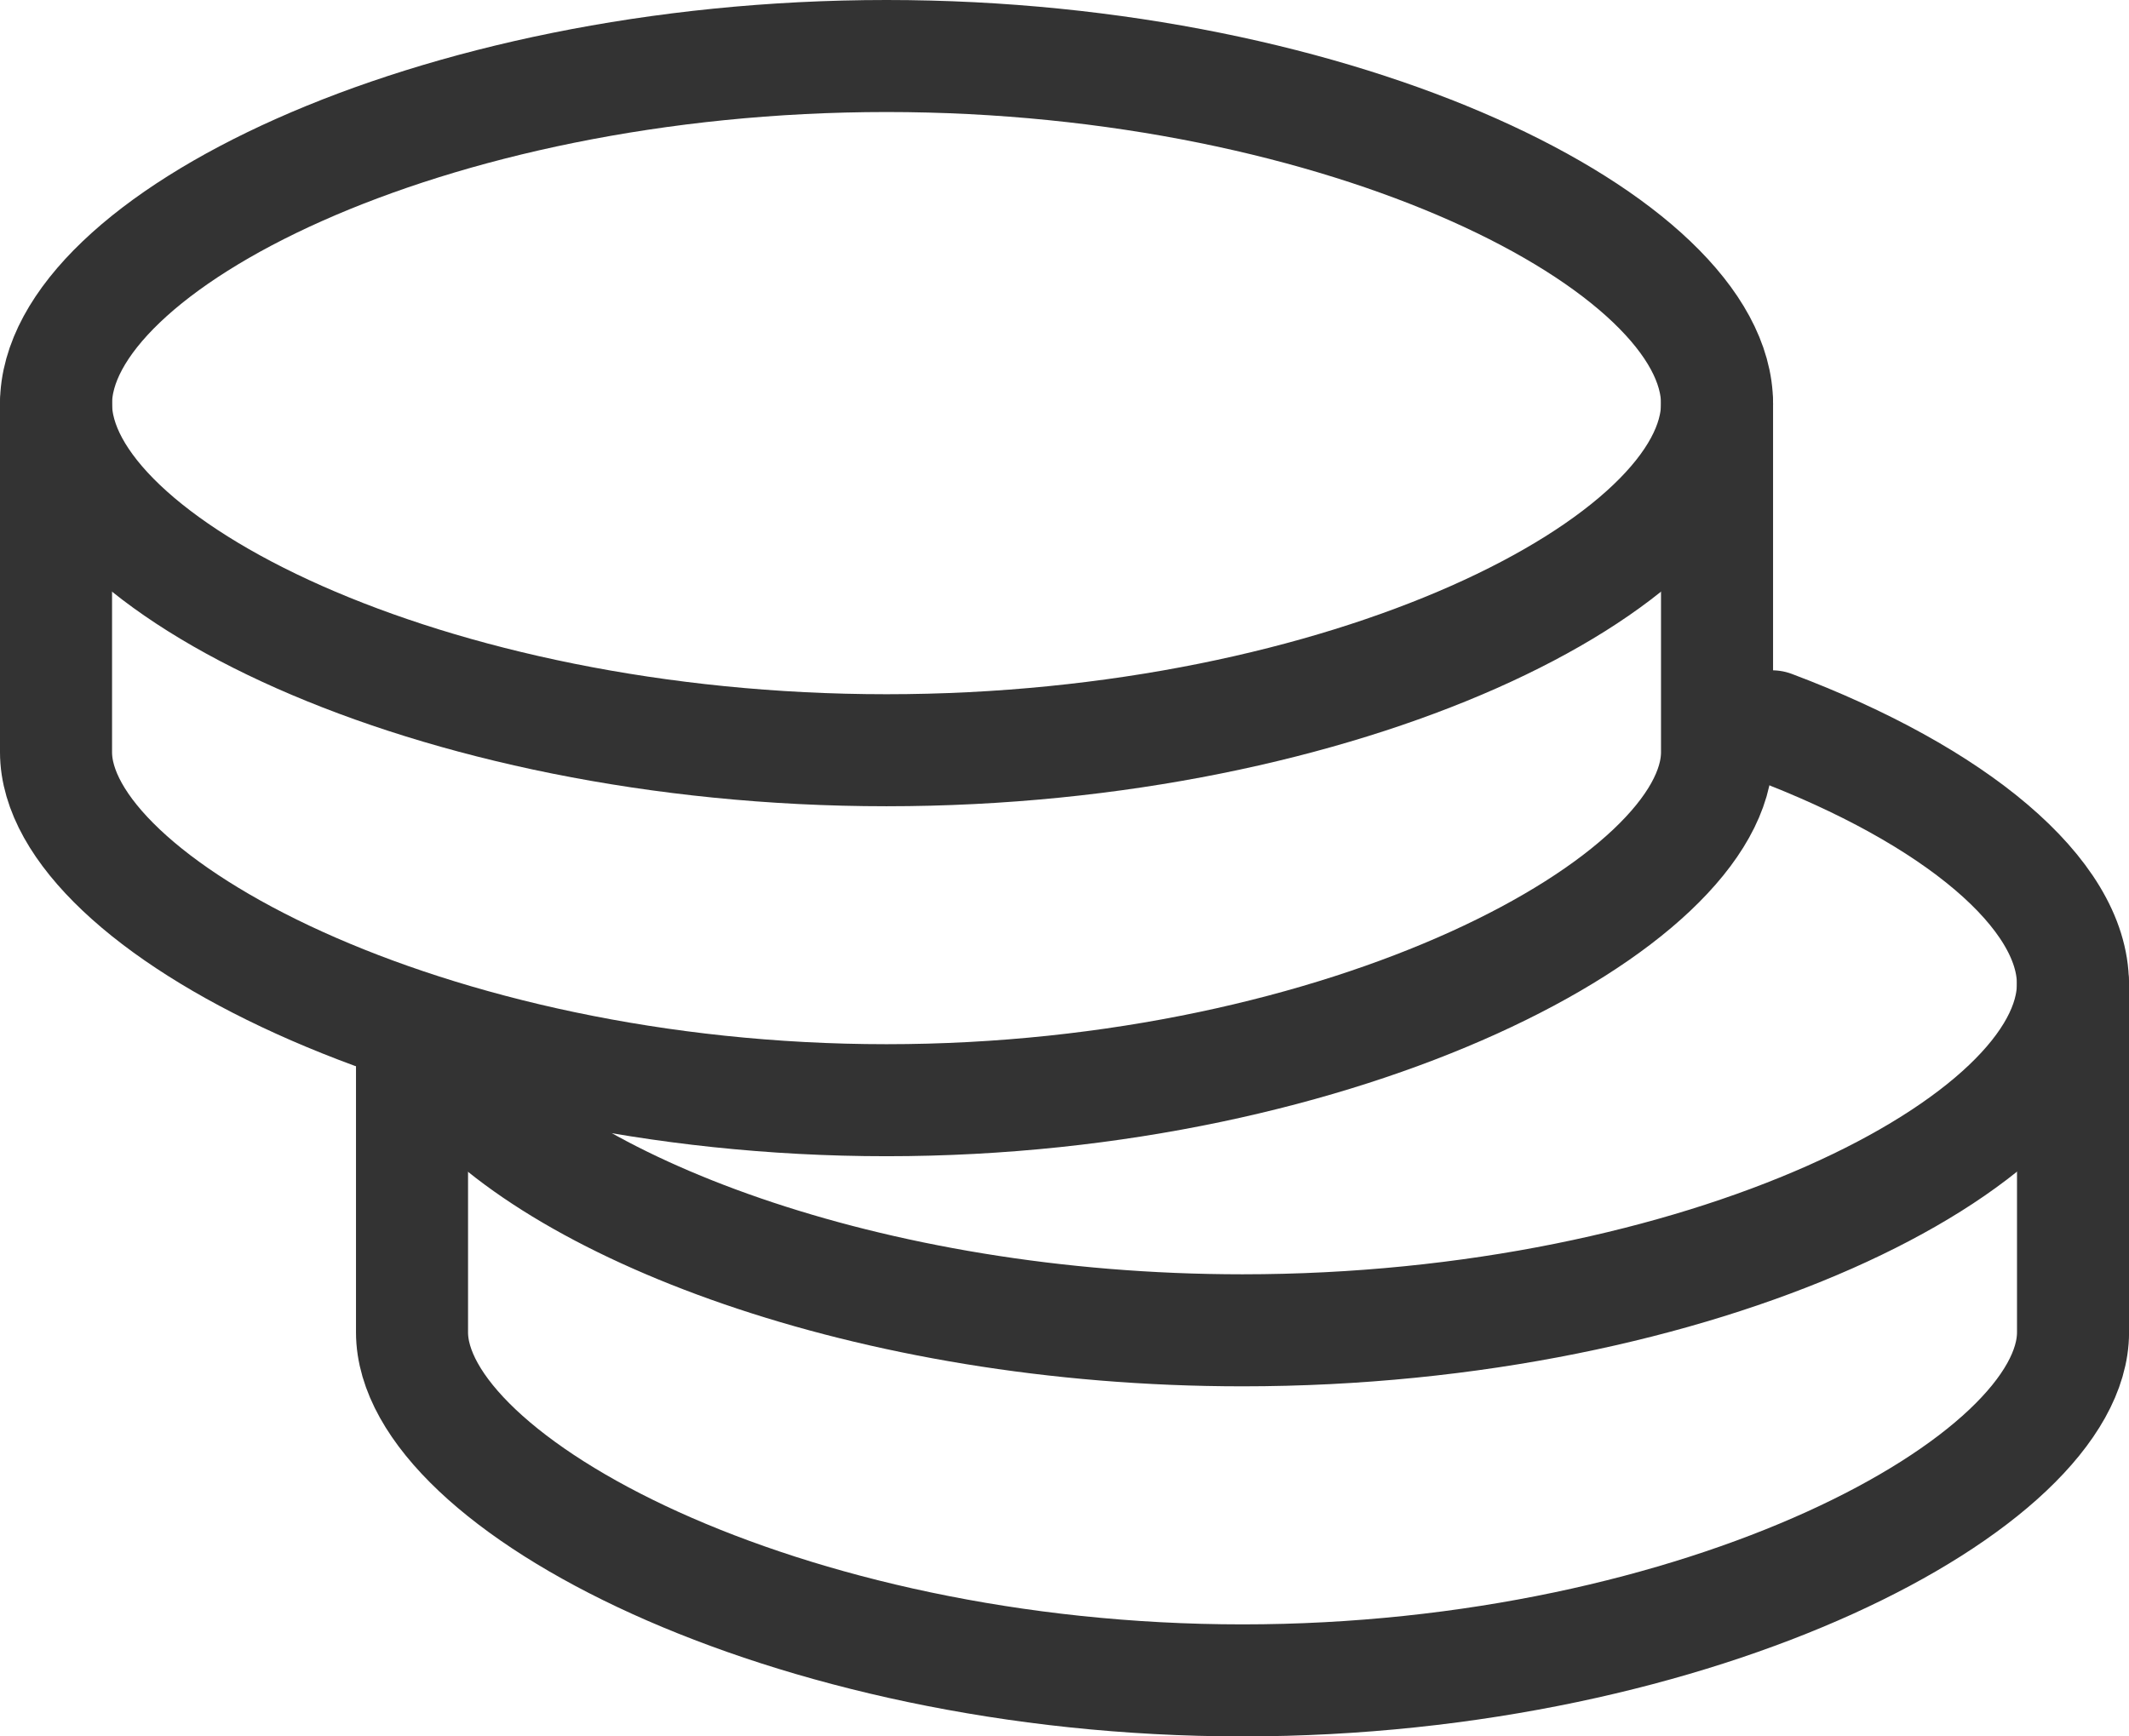
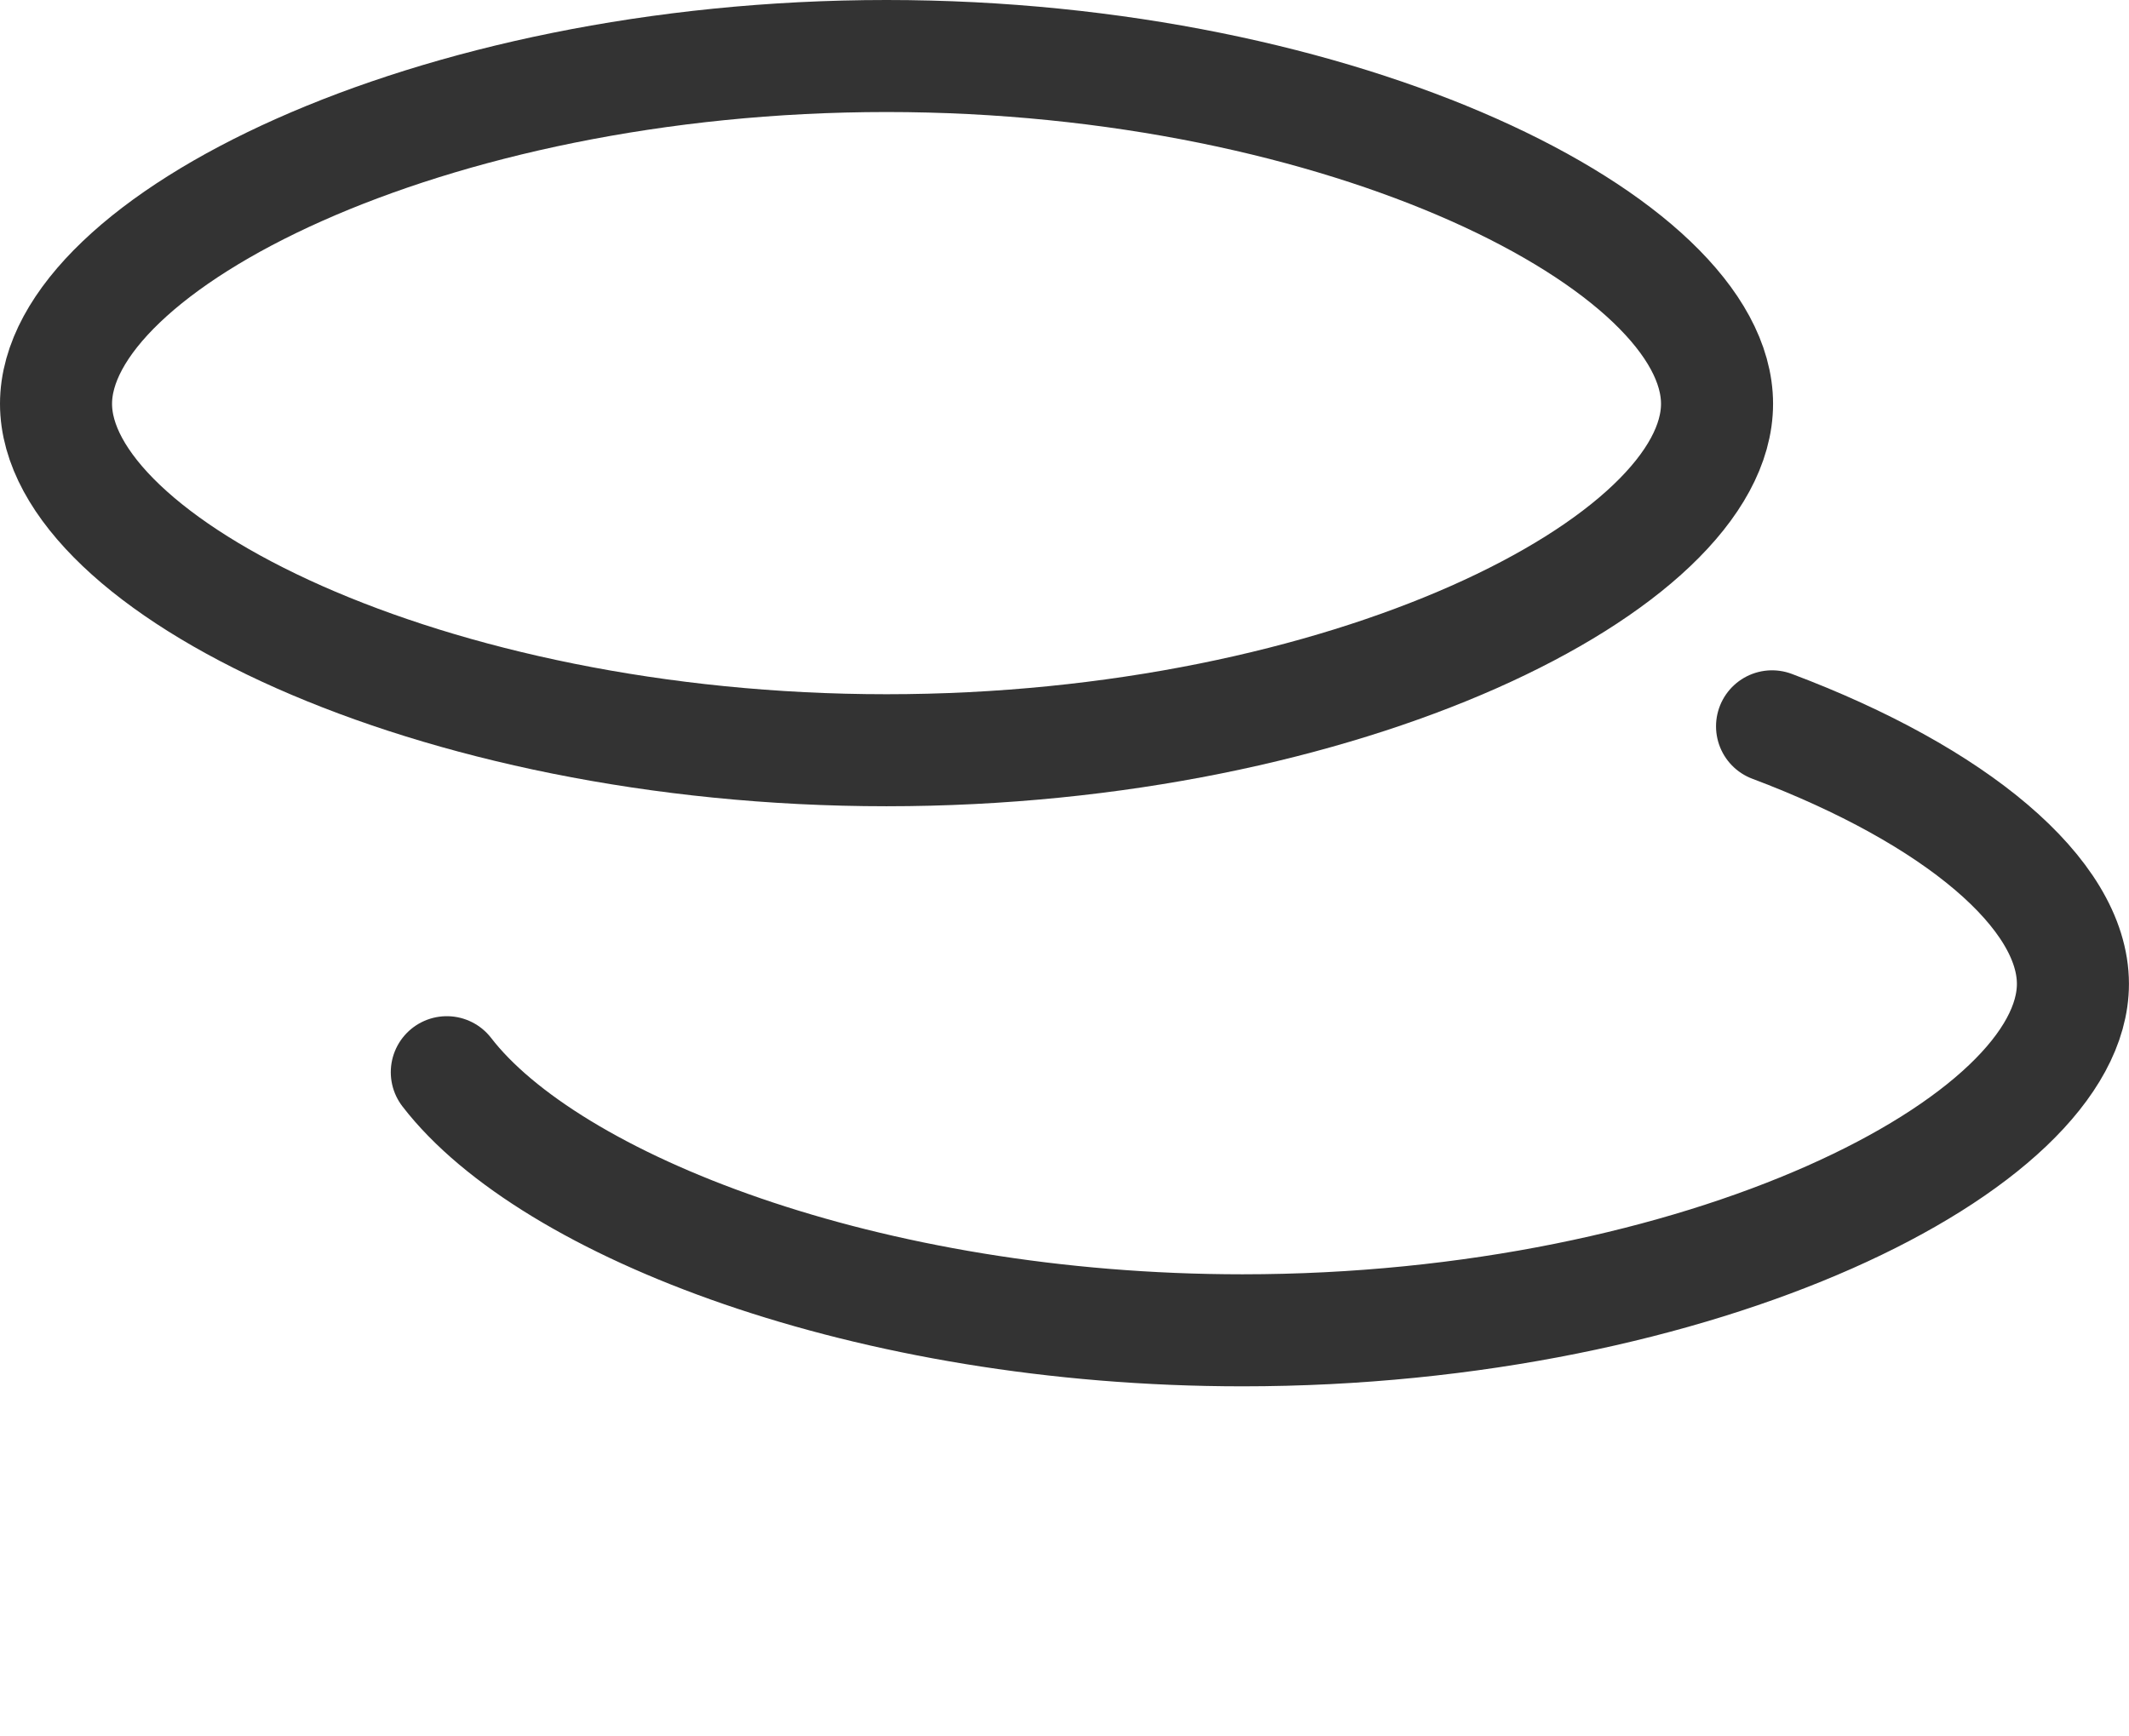
<svg xmlns="http://www.w3.org/2000/svg" width="38" height="31" viewBox="0 0 38 31" fill="none">
  <g id="Group">
-     <path id="Vector" d="M37.001 17.571V23.785C37.001 26.477 30.364 30 22.177 30C13.99 30 7.354 26.477 7.354 23.785C7.354 22.9 7.354 21.174 7.354 18.607" stroke="#333333" stroke-width="2" stroke-linecap="round" stroke-linejoin="round" />
    <path id="Vector_2" d="M7.975 19.142C9.806 21.52 15.471 23.75 22.176 23.75C30.363 23.75 36.999 20.425 36.999 17.565C36.999 15.96 34.91 14.202 31.629 12.967" stroke="#333333" stroke-width="2" stroke-linecap="round" stroke-linejoin="round" />
-     <path id="Vector_3" d="M30.647 7.214V13.428C30.647 16.12 24.01 19.642 15.823 19.642C7.637 19.642 1 16.12 1 13.428C1 12.1 1 8.542 1 7.214" stroke="#333333" stroke-width="2" stroke-linecap="round" stroke-linejoin="round" />
    <path id="Vector_4" fill-rule="evenodd" clip-rule="evenodd" d="M15.823 13.394C24.01 13.394 30.647 10.069 30.647 7.209C30.647 4.349 24.01 1 15.823 1C7.637 1 1 4.349 1 7.209C1 10.069 7.637 13.394 15.823 13.394Z" stroke="#333333" stroke-width="2" stroke-linecap="round" stroke-linejoin="round" />
  </g>
</svg>